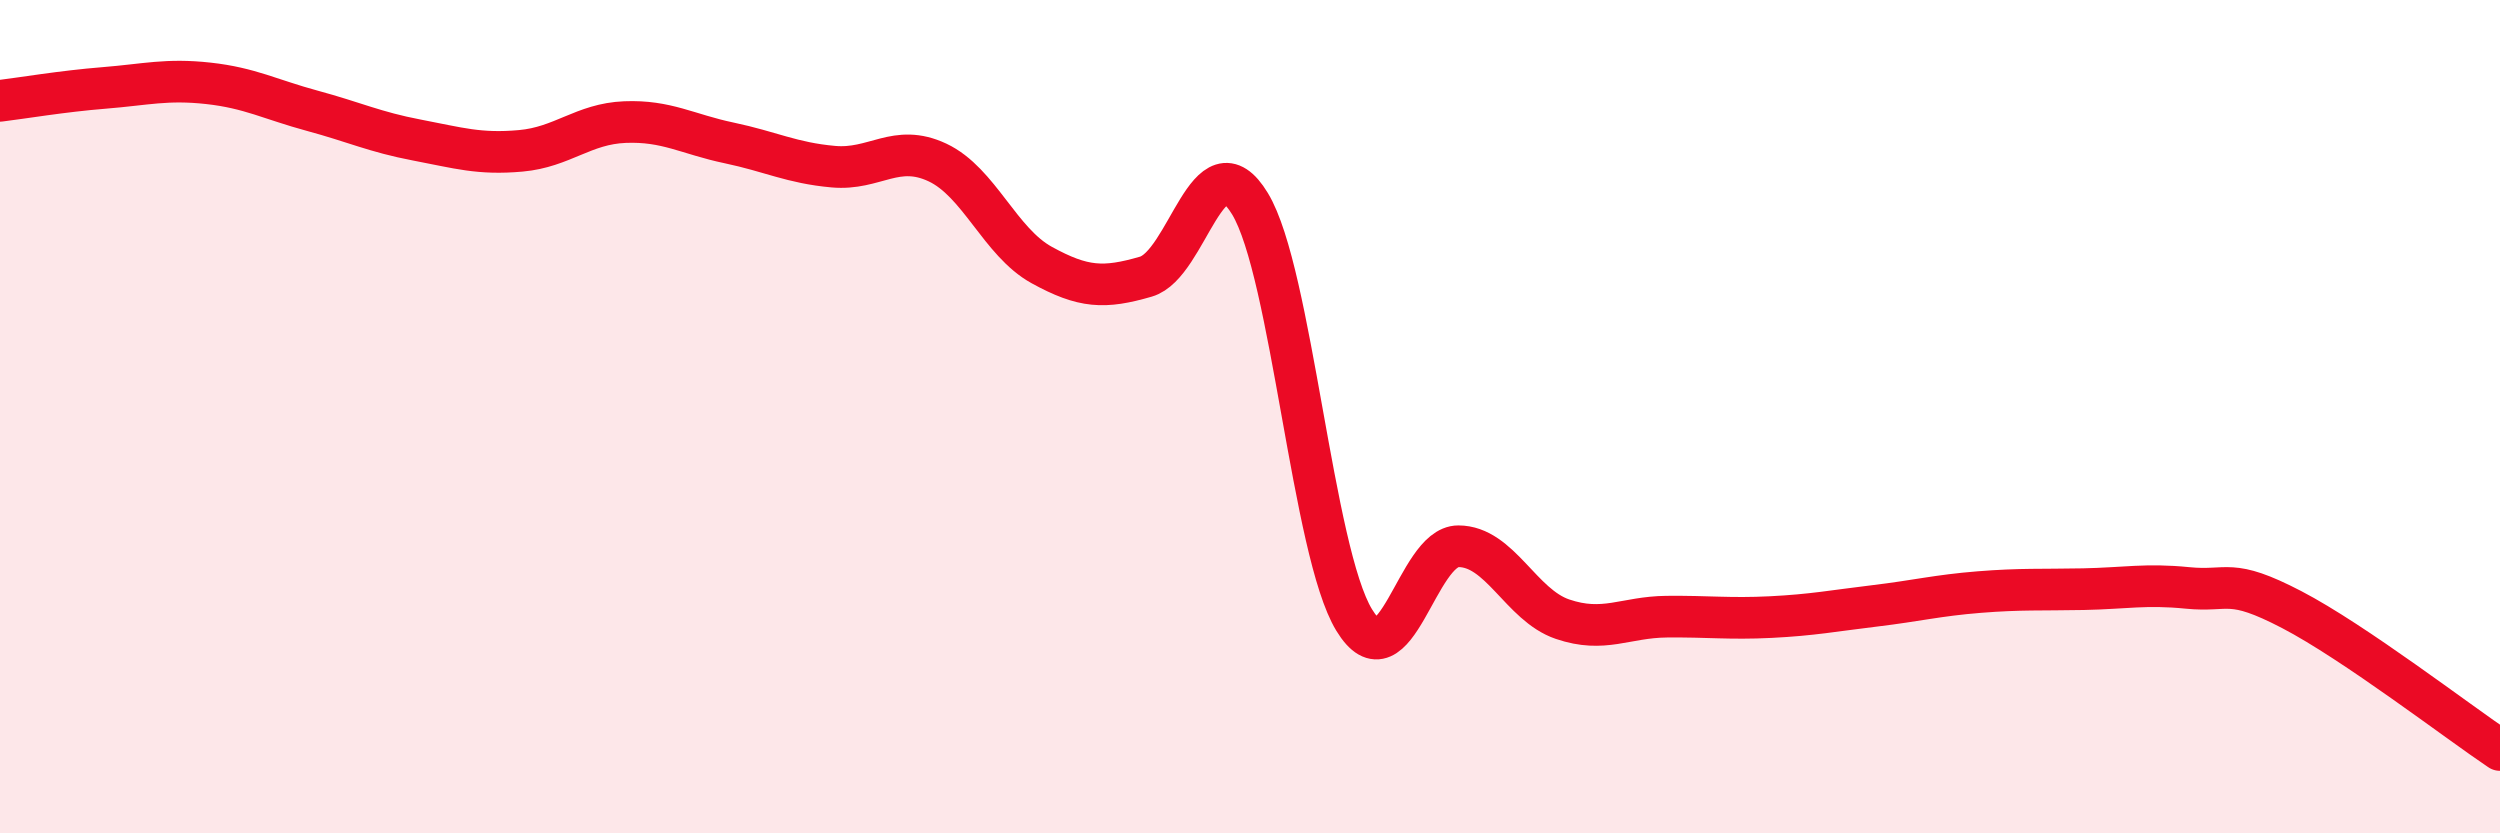
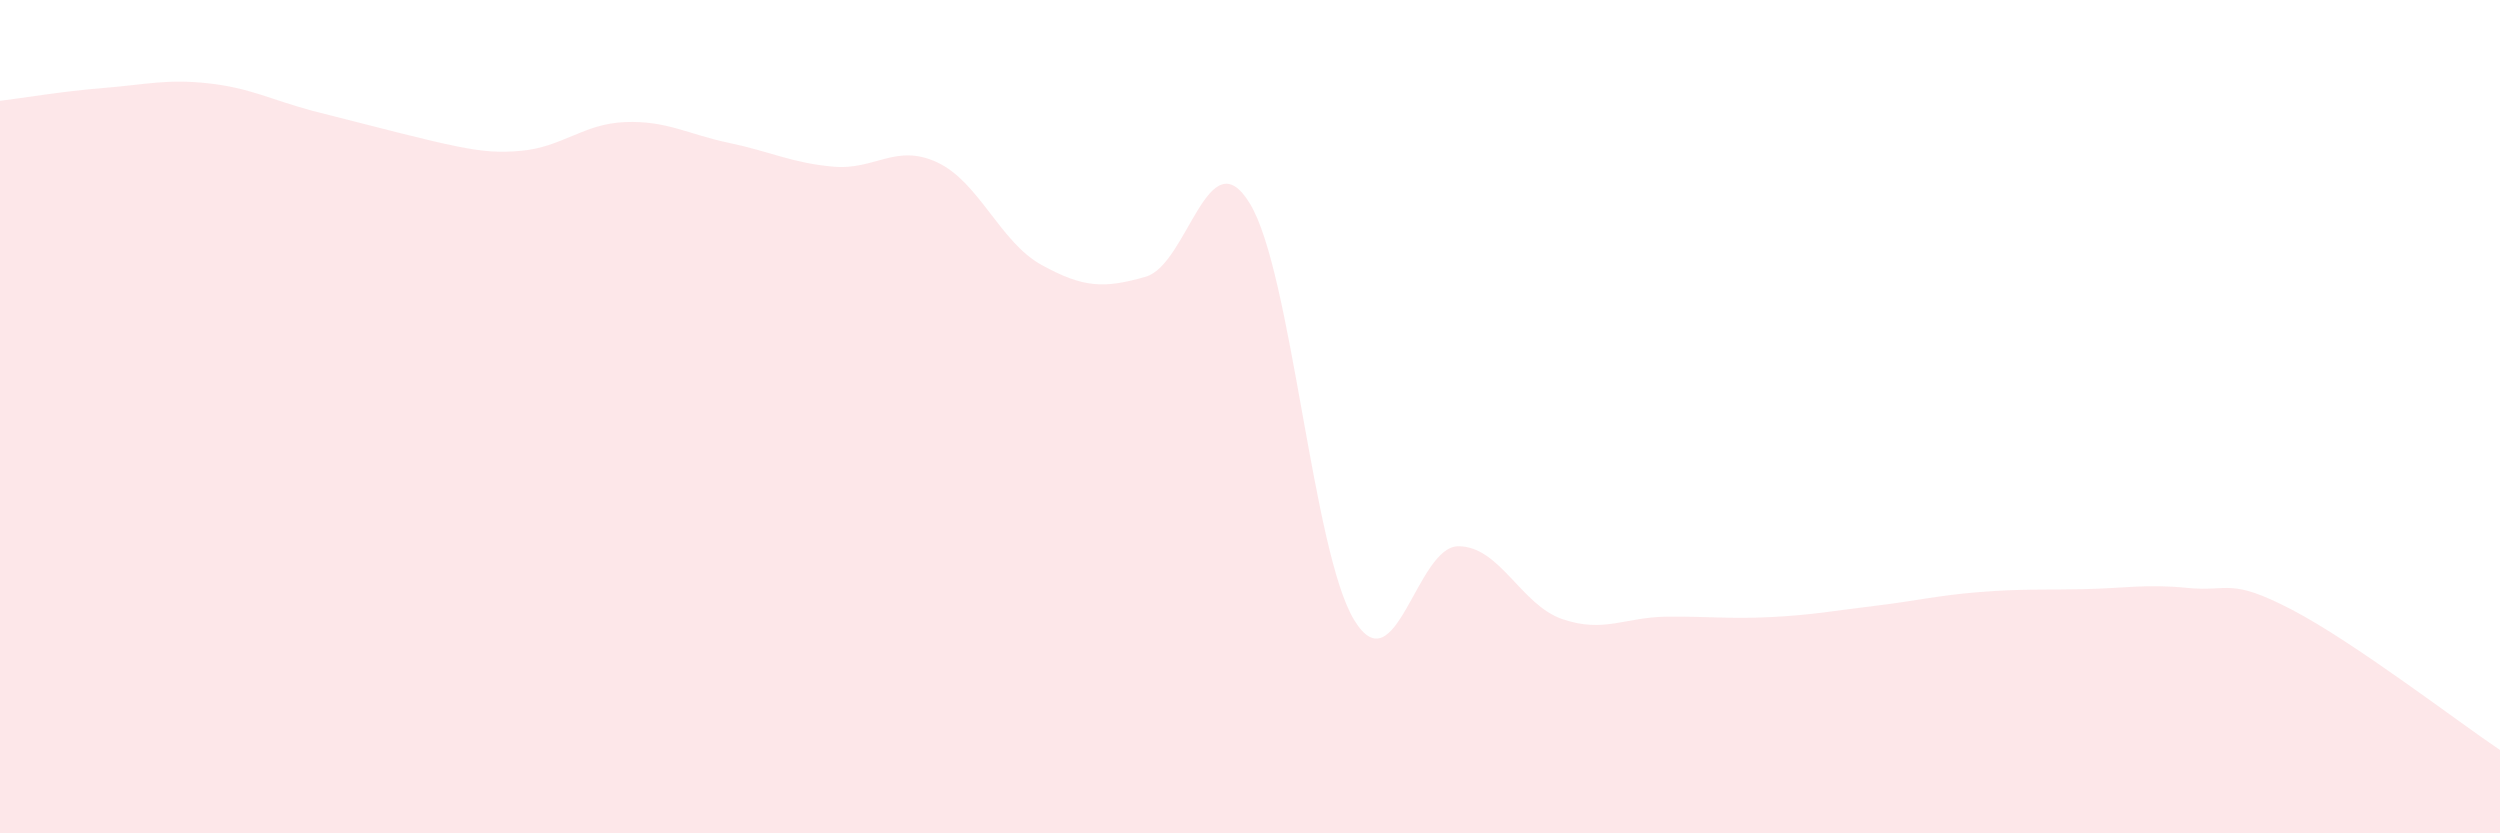
<svg xmlns="http://www.w3.org/2000/svg" width="60" height="20" viewBox="0 0 60 20">
-   <path d="M 0,2.42 C 0.5,2.36 1.5,2.19 2.5,2.11 C 3.5,2.03 4,1.89 5,2 C 6,2.11 6.5,2.39 7.5,2.66 C 8.5,2.93 9,3.17 10,3.36 C 11,3.55 11.5,3.71 12.5,3.62 C 13.5,3.53 14,2.97 15,2.93 C 16,2.89 16.5,3.22 17.5,3.43 C 18.5,3.64 19,3.91 20,4 C 21,4.09 21.5,3.43 22.5,3.9 C 23.5,4.37 24,5.81 25,6.36 C 26,6.91 26.5,6.93 27.5,6.64 C 28.5,6.35 29,3.24 30,4.89 C 31,6.54 31.5,13.24 32.5,14.88 C 33.5,16.52 34,13.11 35,13.11 C 36,13.11 36.5,14.52 37.5,14.86 C 38.5,15.2 39,14.81 40,14.8 C 41,14.79 41.5,14.86 42.5,14.81 C 43.5,14.76 44,14.66 45,14.54 C 46,14.42 46.5,14.29 47.5,14.21 C 48.5,14.13 49,14.16 50,14.14 C 51,14.12 51.5,14.01 52.5,14.11 C 53.5,14.21 53.5,13.85 55,14.63 C 56.5,15.41 59,17.33 60,18L60 20L0 20Z" fill="#EB0A25" opacity="0.1" stroke-linecap="round" stroke-linejoin="round" />
-   <path d="M 0,2.42 C 0.5,2.36 1.5,2.19 2.5,2.11 C 3.5,2.03 4,1.89 5,2 C 6,2.11 6.5,2.39 7.5,2.66 C 8.5,2.93 9,3.17 10,3.36 C 11,3.55 11.5,3.71 12.5,3.62 C 13.5,3.53 14,2.97 15,2.93 C 16,2.89 16.5,3.22 17.5,3.43 C 18.5,3.64 19,3.91 20,4 C 21,4.09 21.5,3.43 22.5,3.9 C 23.5,4.37 24,5.81 25,6.36 C 26,6.91 26.5,6.93 27.5,6.64 C 28.5,6.35 29,3.24 30,4.89 C 31,6.54 31.5,13.24 32.5,14.88 C 33.5,16.52 34,13.11 35,13.11 C 36,13.11 36.5,14.52 37.5,14.86 C 38.5,15.2 39,14.81 40,14.8 C 41,14.79 41.5,14.86 42.5,14.81 C 43.5,14.76 44,14.66 45,14.54 C 46,14.42 46.5,14.29 47.5,14.21 C 48.5,14.13 49,14.16 50,14.14 C 51,14.12 51.5,14.01 52.5,14.11 C 53.5,14.21 53.5,13.85 55,14.63 C 56.5,15.41 59,17.33 60,18" stroke="#EB0A25" stroke-width="1" fill="none" stroke-linecap="round" stroke-linejoin="round" />
+   <path d="M 0,2.42 C 0.5,2.36 1.5,2.19 2.5,2.11 C 3.5,2.03 4,1.89 5,2 C 6,2.11 6.5,2.39 7.5,2.66 C 11,3.55 11.5,3.71 12.5,3.62 C 13.5,3.53 14,2.97 15,2.93 C 16,2.89 16.5,3.22 17.5,3.43 C 18.5,3.64 19,3.91 20,4 C 21,4.09 21.5,3.43 22.5,3.9 C 23.5,4.37 24,5.81 25,6.36 C 26,6.91 26.5,6.93 27.5,6.64 C 28.5,6.35 29,3.24 30,4.89 C 31,6.54 31.5,13.24 32.5,14.88 C 33.5,16.52 34,13.11 35,13.11 C 36,13.11 36.5,14.52 37.5,14.86 C 38.5,15.2 39,14.81 40,14.8 C 41,14.79 41.5,14.86 42.5,14.81 C 43.5,14.76 44,14.66 45,14.54 C 46,14.42 46.5,14.29 47.5,14.21 C 48.5,14.13 49,14.16 50,14.14 C 51,14.12 51.5,14.01 52.5,14.11 C 53.5,14.21 53.5,13.85 55,14.63 C 56.5,15.41 59,17.33 60,18L60 20L0 20Z" fill="#EB0A25" opacity="0.1" stroke-linecap="round" stroke-linejoin="round" />
</svg>